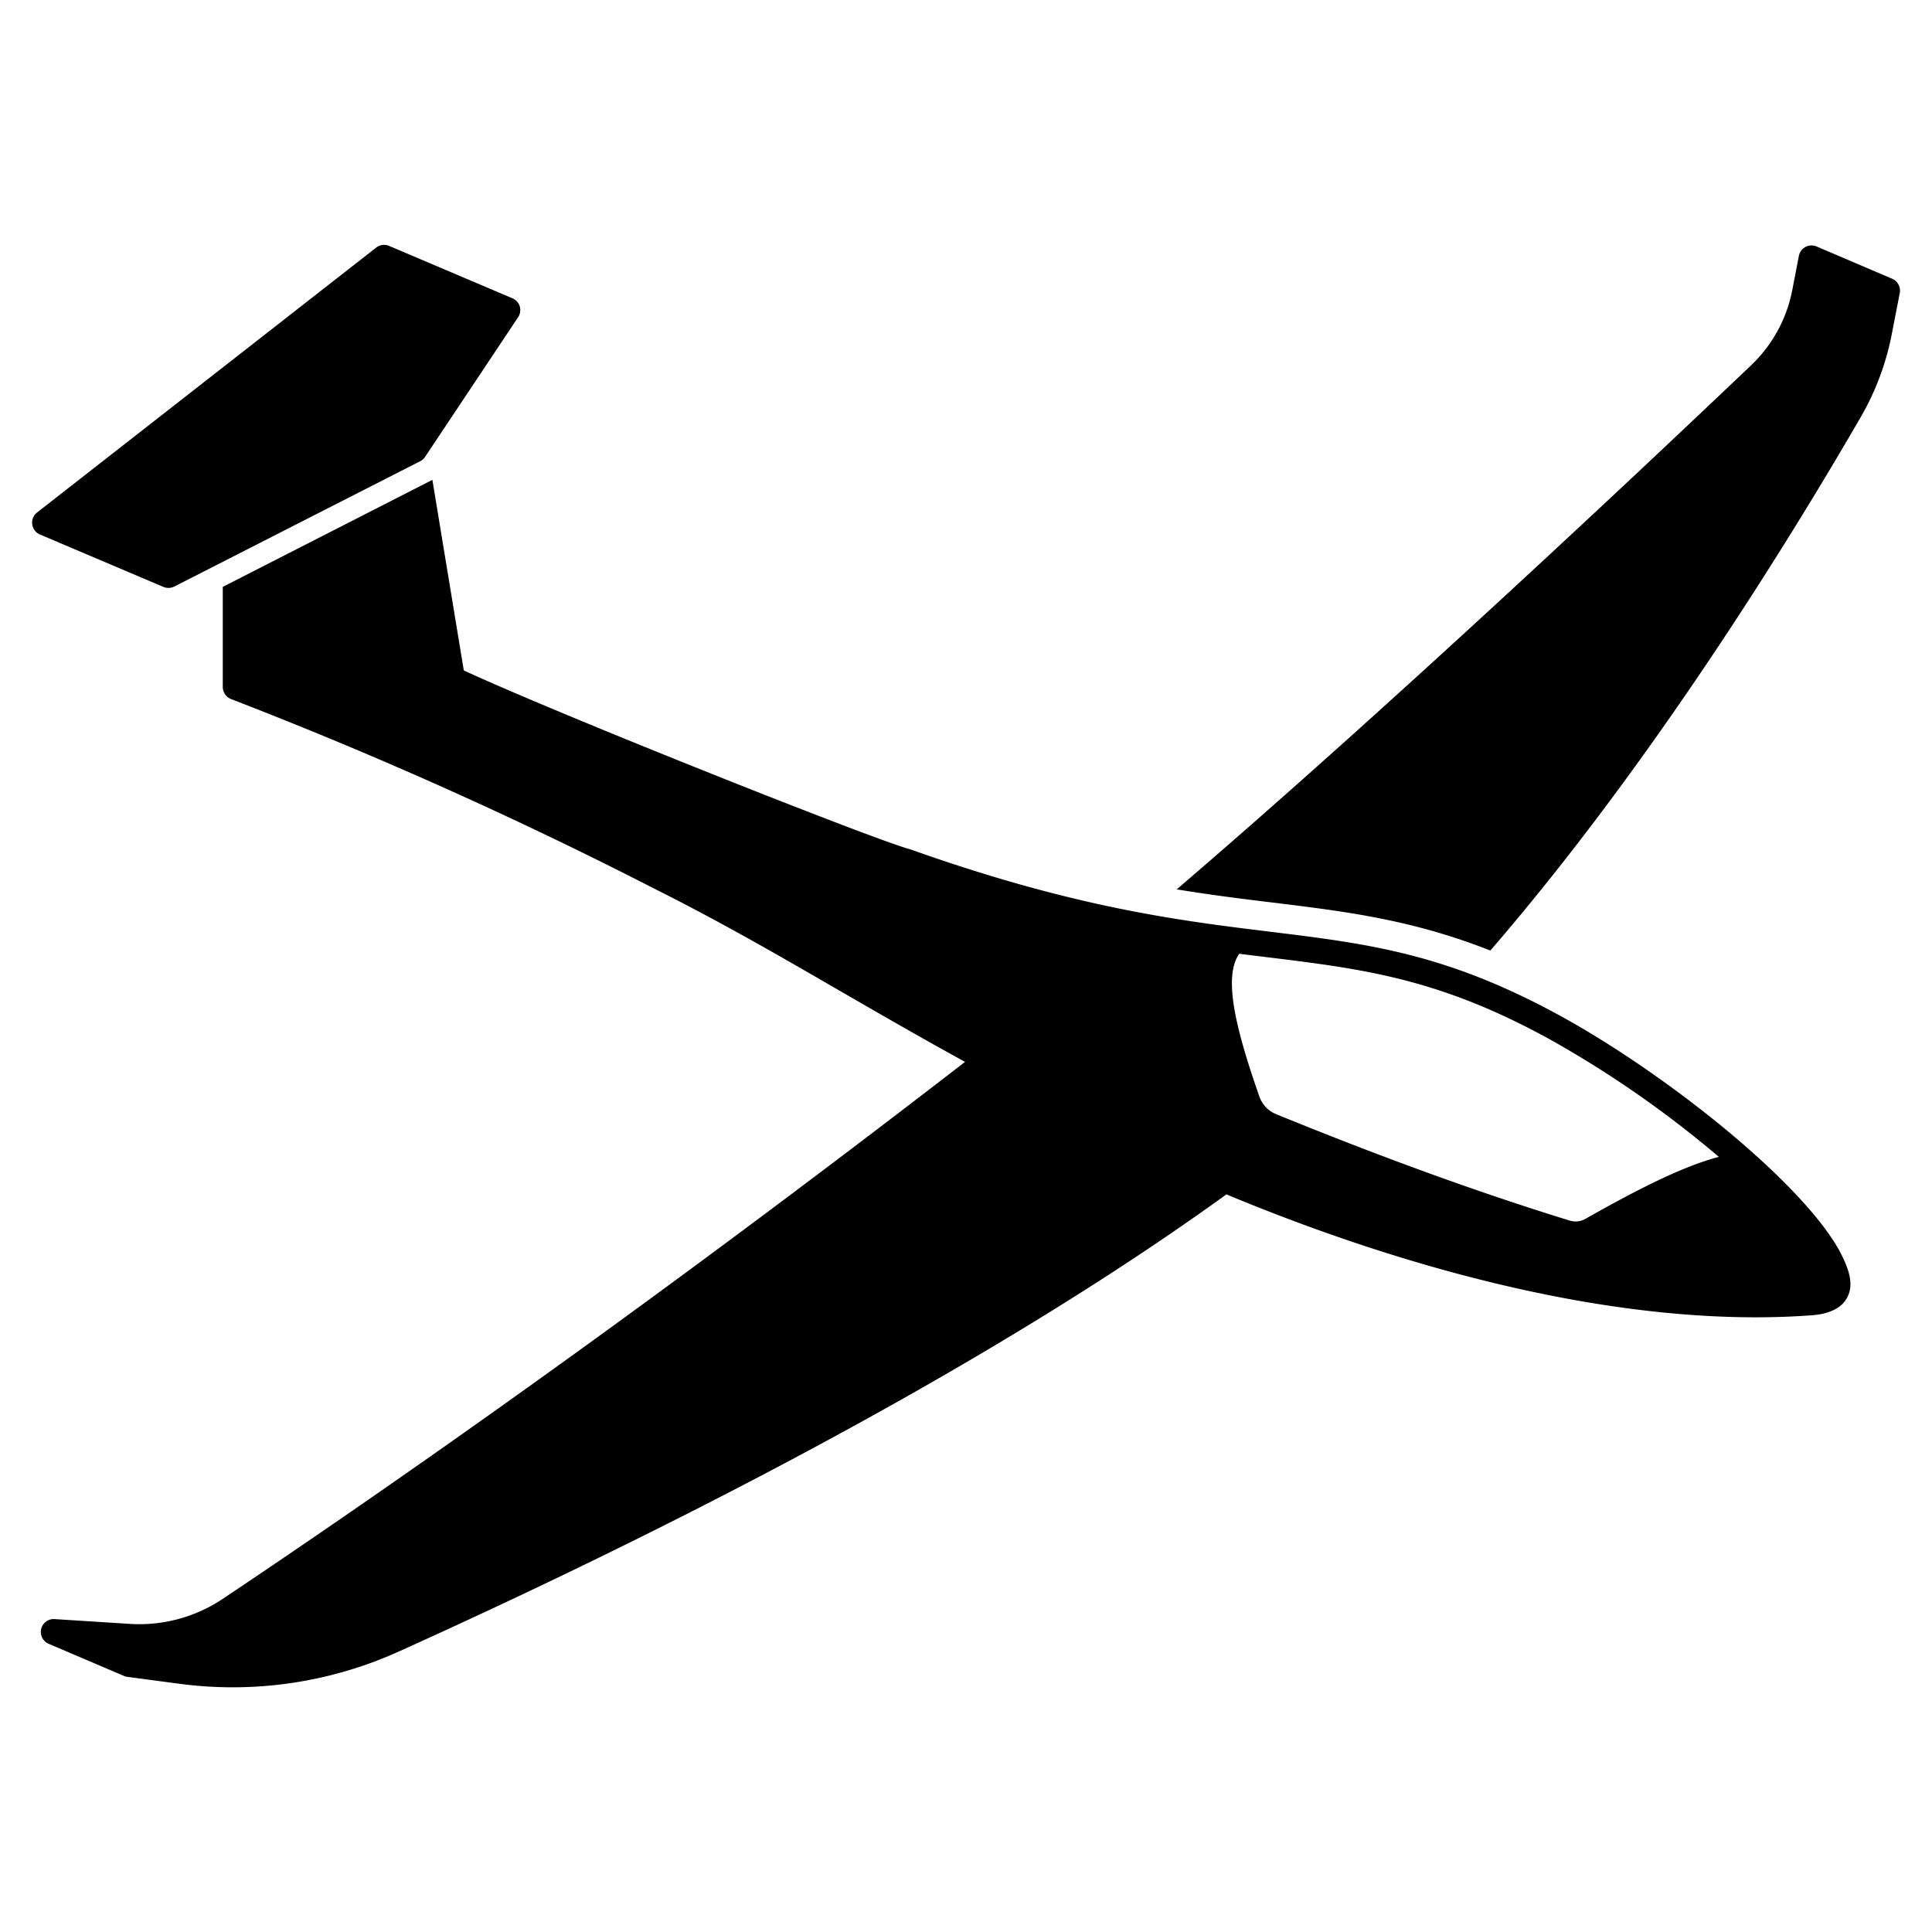
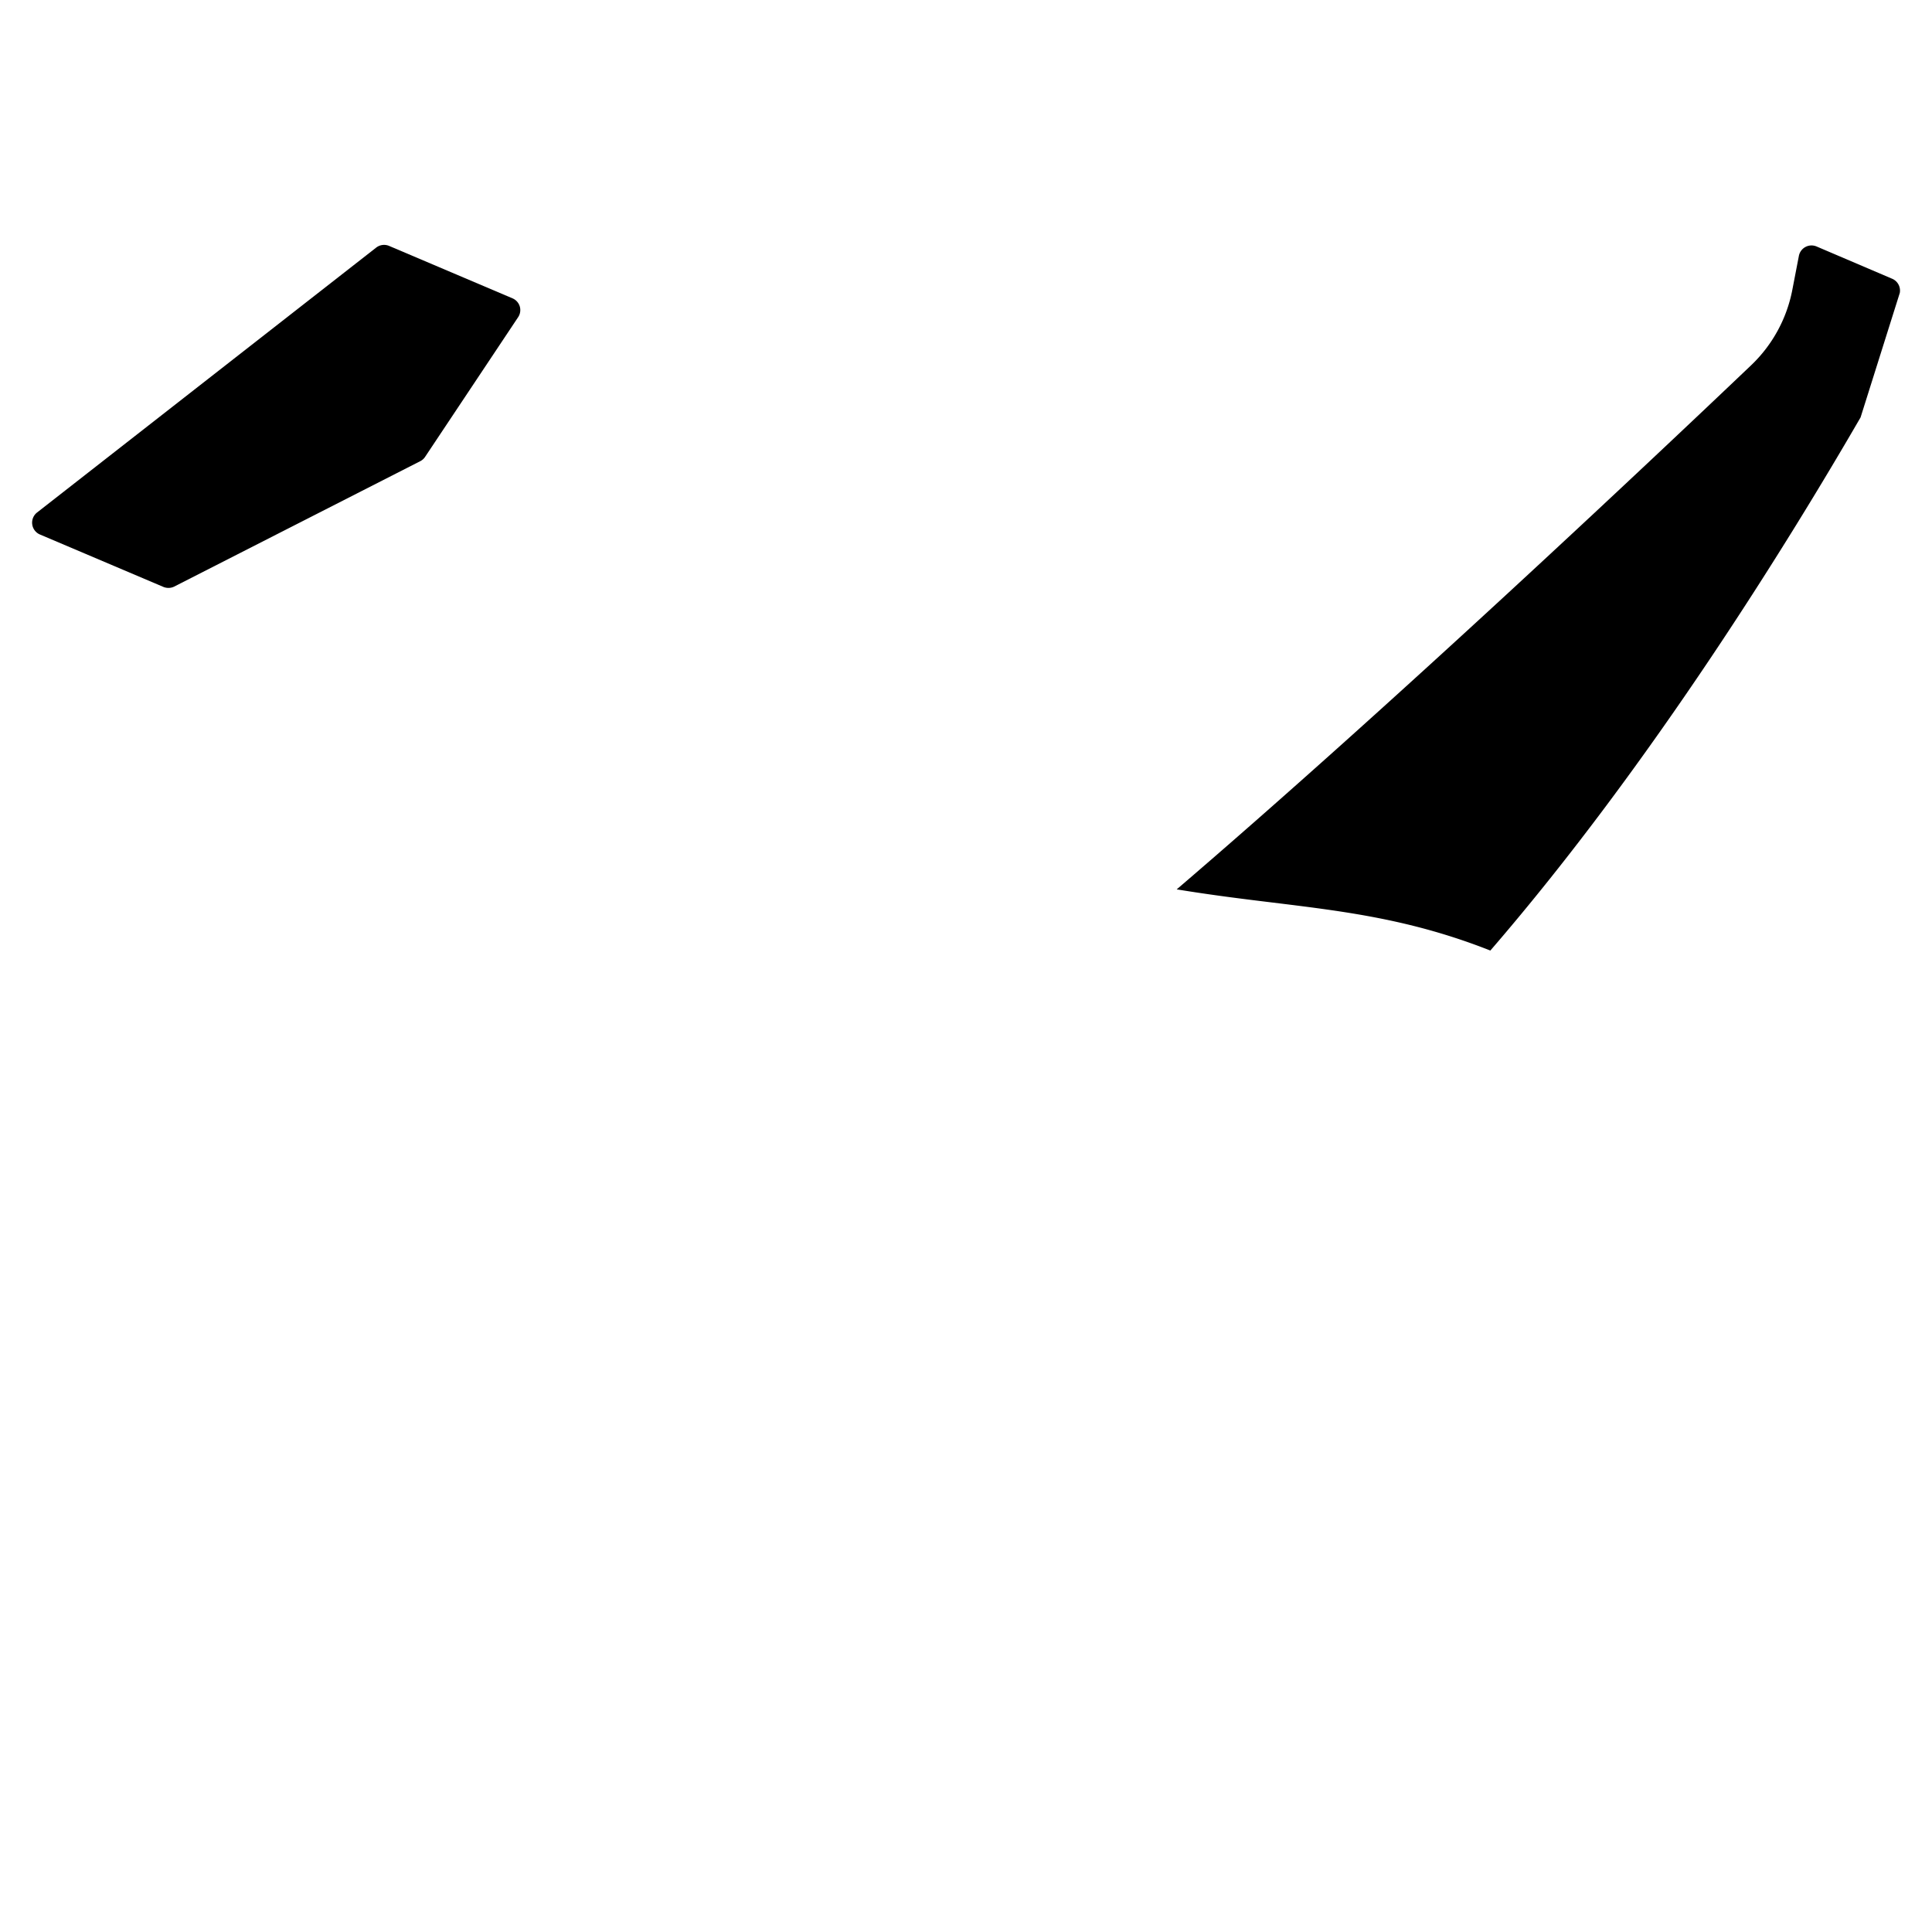
<svg xmlns="http://www.w3.org/2000/svg" width="300" height="300" viewBox="0 0 300 300">
  <g>
-     <path d="M293.78,43.27l-11.71-5a2,2,0,0,0-2.74,1.46l-1,5.18a21.88,21.88,0,0,1-6.45,11.84c-16.12,15.35-55.88,52.84-89.16,81.35,5.38.88,10.29,1.49,15,2.06,11.34,1.39,21.52,2.64,33.7,7.44,25.06-29,46.53-63.87,57.49-82.79a41.4,41.4,0,0,0,4.88-13.11L295,45.48A2,2,0,0,0,293.78,43.27Z" />
-     <path d="M285.51,194c-6.17-10.85-26.91-27.28-43.06-36.17-17.84-9.8-29.95-11.28-45.29-13.16-14.14-1.73-30.33-3.73-55.85-12.8-5-1.26-53.51-20.5-69.29-27.76L67.14,74.51,34.59,91.13v15.56a2.05,2.05,0,0,0,1.28,1.86A682.14,682.14,0,0,1,101.62,138c17,8.52,29.44,16.56,48.23,26.89C100,203.41,59.71,231.47,34.54,248.3a23.29,23.29,0,0,1-14.34,3.86l-11.75-.75a2,2,0,0,0-.91,3.83l11.72,5a1.84,1.84,0,0,0,.51.14l8.13,1.08a62.64,62.64,0,0,0,34-5c36.86-16.63,89-42.4,128.54-71,18.88,7.88,51.17,19.09,82.19,19.09,2.88,0,5.77-.1,8.64-.31,1.22-.09,3.56-.37,5-1.94C288.11,200.11,287.38,197.47,285.51,194Zm-41.74-4.46c-15.16-4.67-30.52-10.37-45.63-16.54a4.56,4.56,0,0,1-2.58-2.72c-3.6-10.28-5.7-18.53-3.13-22.18,17,2.15,29.32,2.91,48.1,13.22a164.54,164.54,0,0,1,26.37,18.32c-5.42,1.42-12.2,4.8-20.73,9.63A3,3,0,0,1,243.77,189.53Z" />
+     <path d="M293.78,43.27l-11.71-5a2,2,0,0,0-2.74,1.46l-1,5.18a21.88,21.88,0,0,1-6.45,11.84c-16.12,15.35-55.88,52.84-89.16,81.35,5.38.88,10.29,1.49,15,2.06,11.34,1.39,21.52,2.64,33.7,7.44,25.06-29,46.53-63.87,57.49-82.79L295,45.48A2,2,0,0,0,293.78,43.27Z" />
    <path d="M80.71,47.58a2,2,0,0,0-1.14-1.26L60.41,38.18a2,2,0,0,0-2,.27L5.77,79.57A2,2,0,0,0,6.21,83l19.17,8.14a2.08,2.08,0,0,0,.78.15,2,2,0,0,0,.9-.21l38.2-19.47a1.93,1.93,0,0,0,.75-.67L80.45,49.26A2,2,0,0,0,80.71,47.58Z" />
  </g>
</svg>